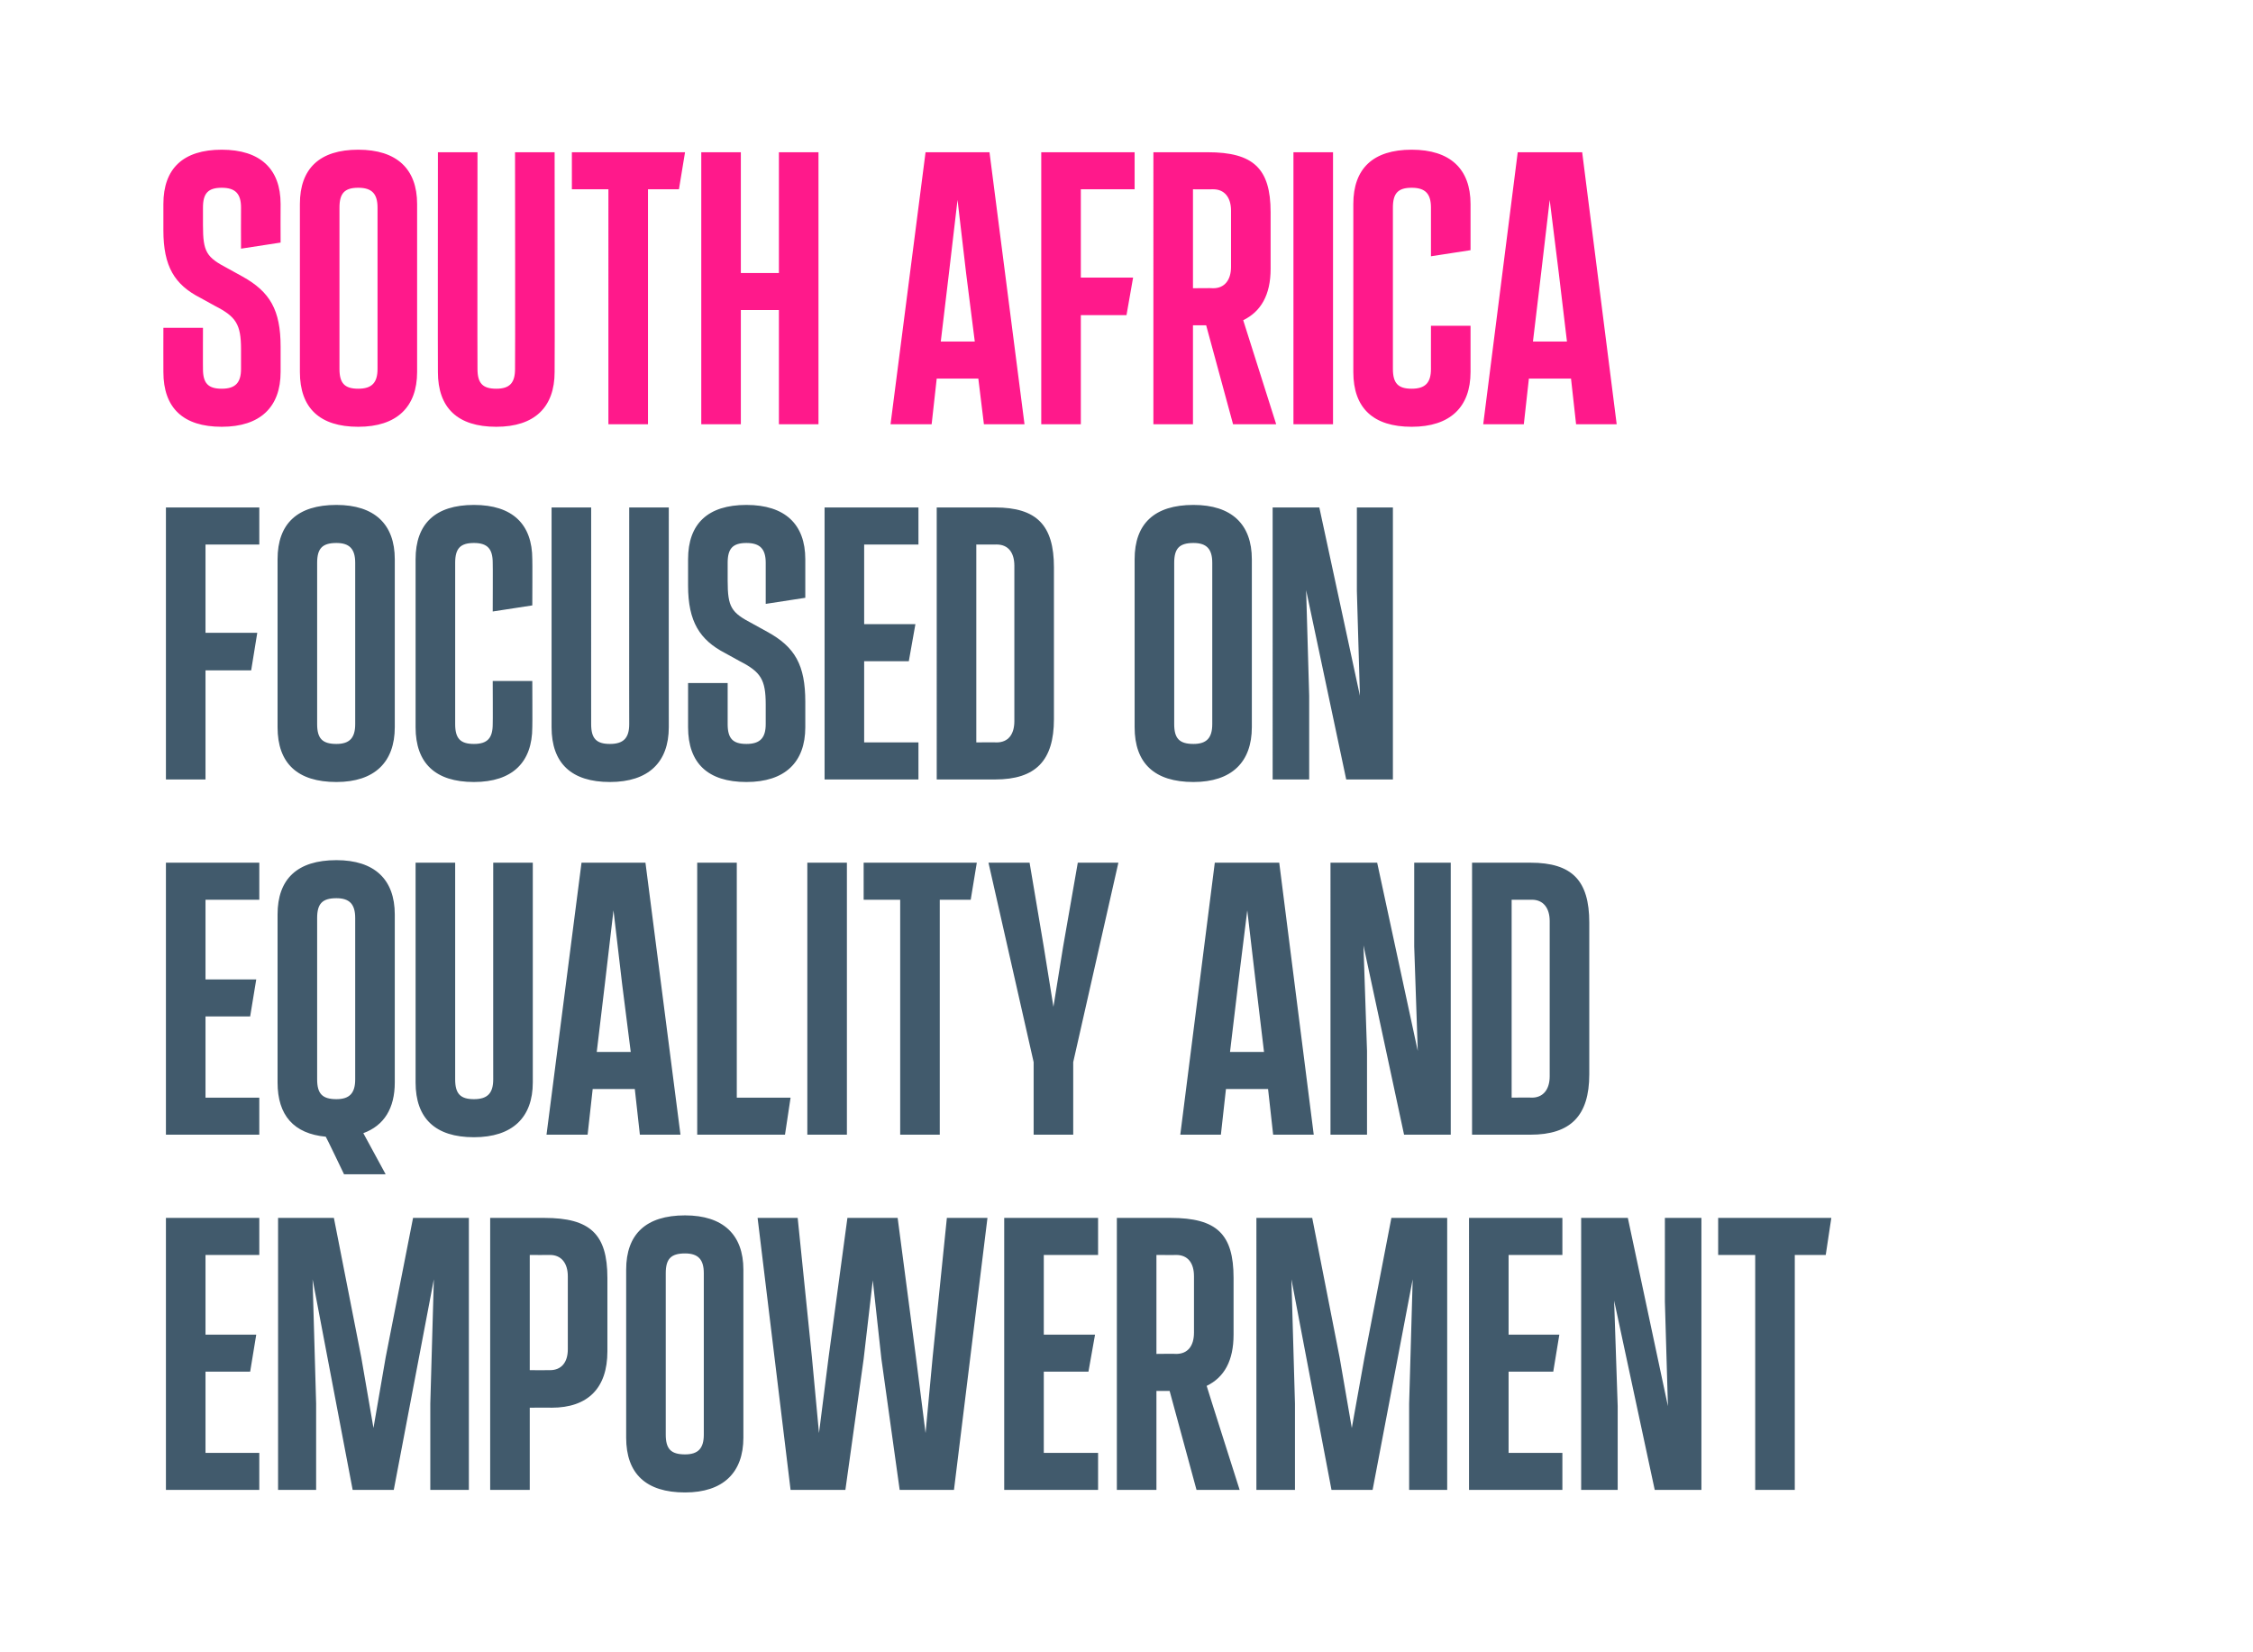
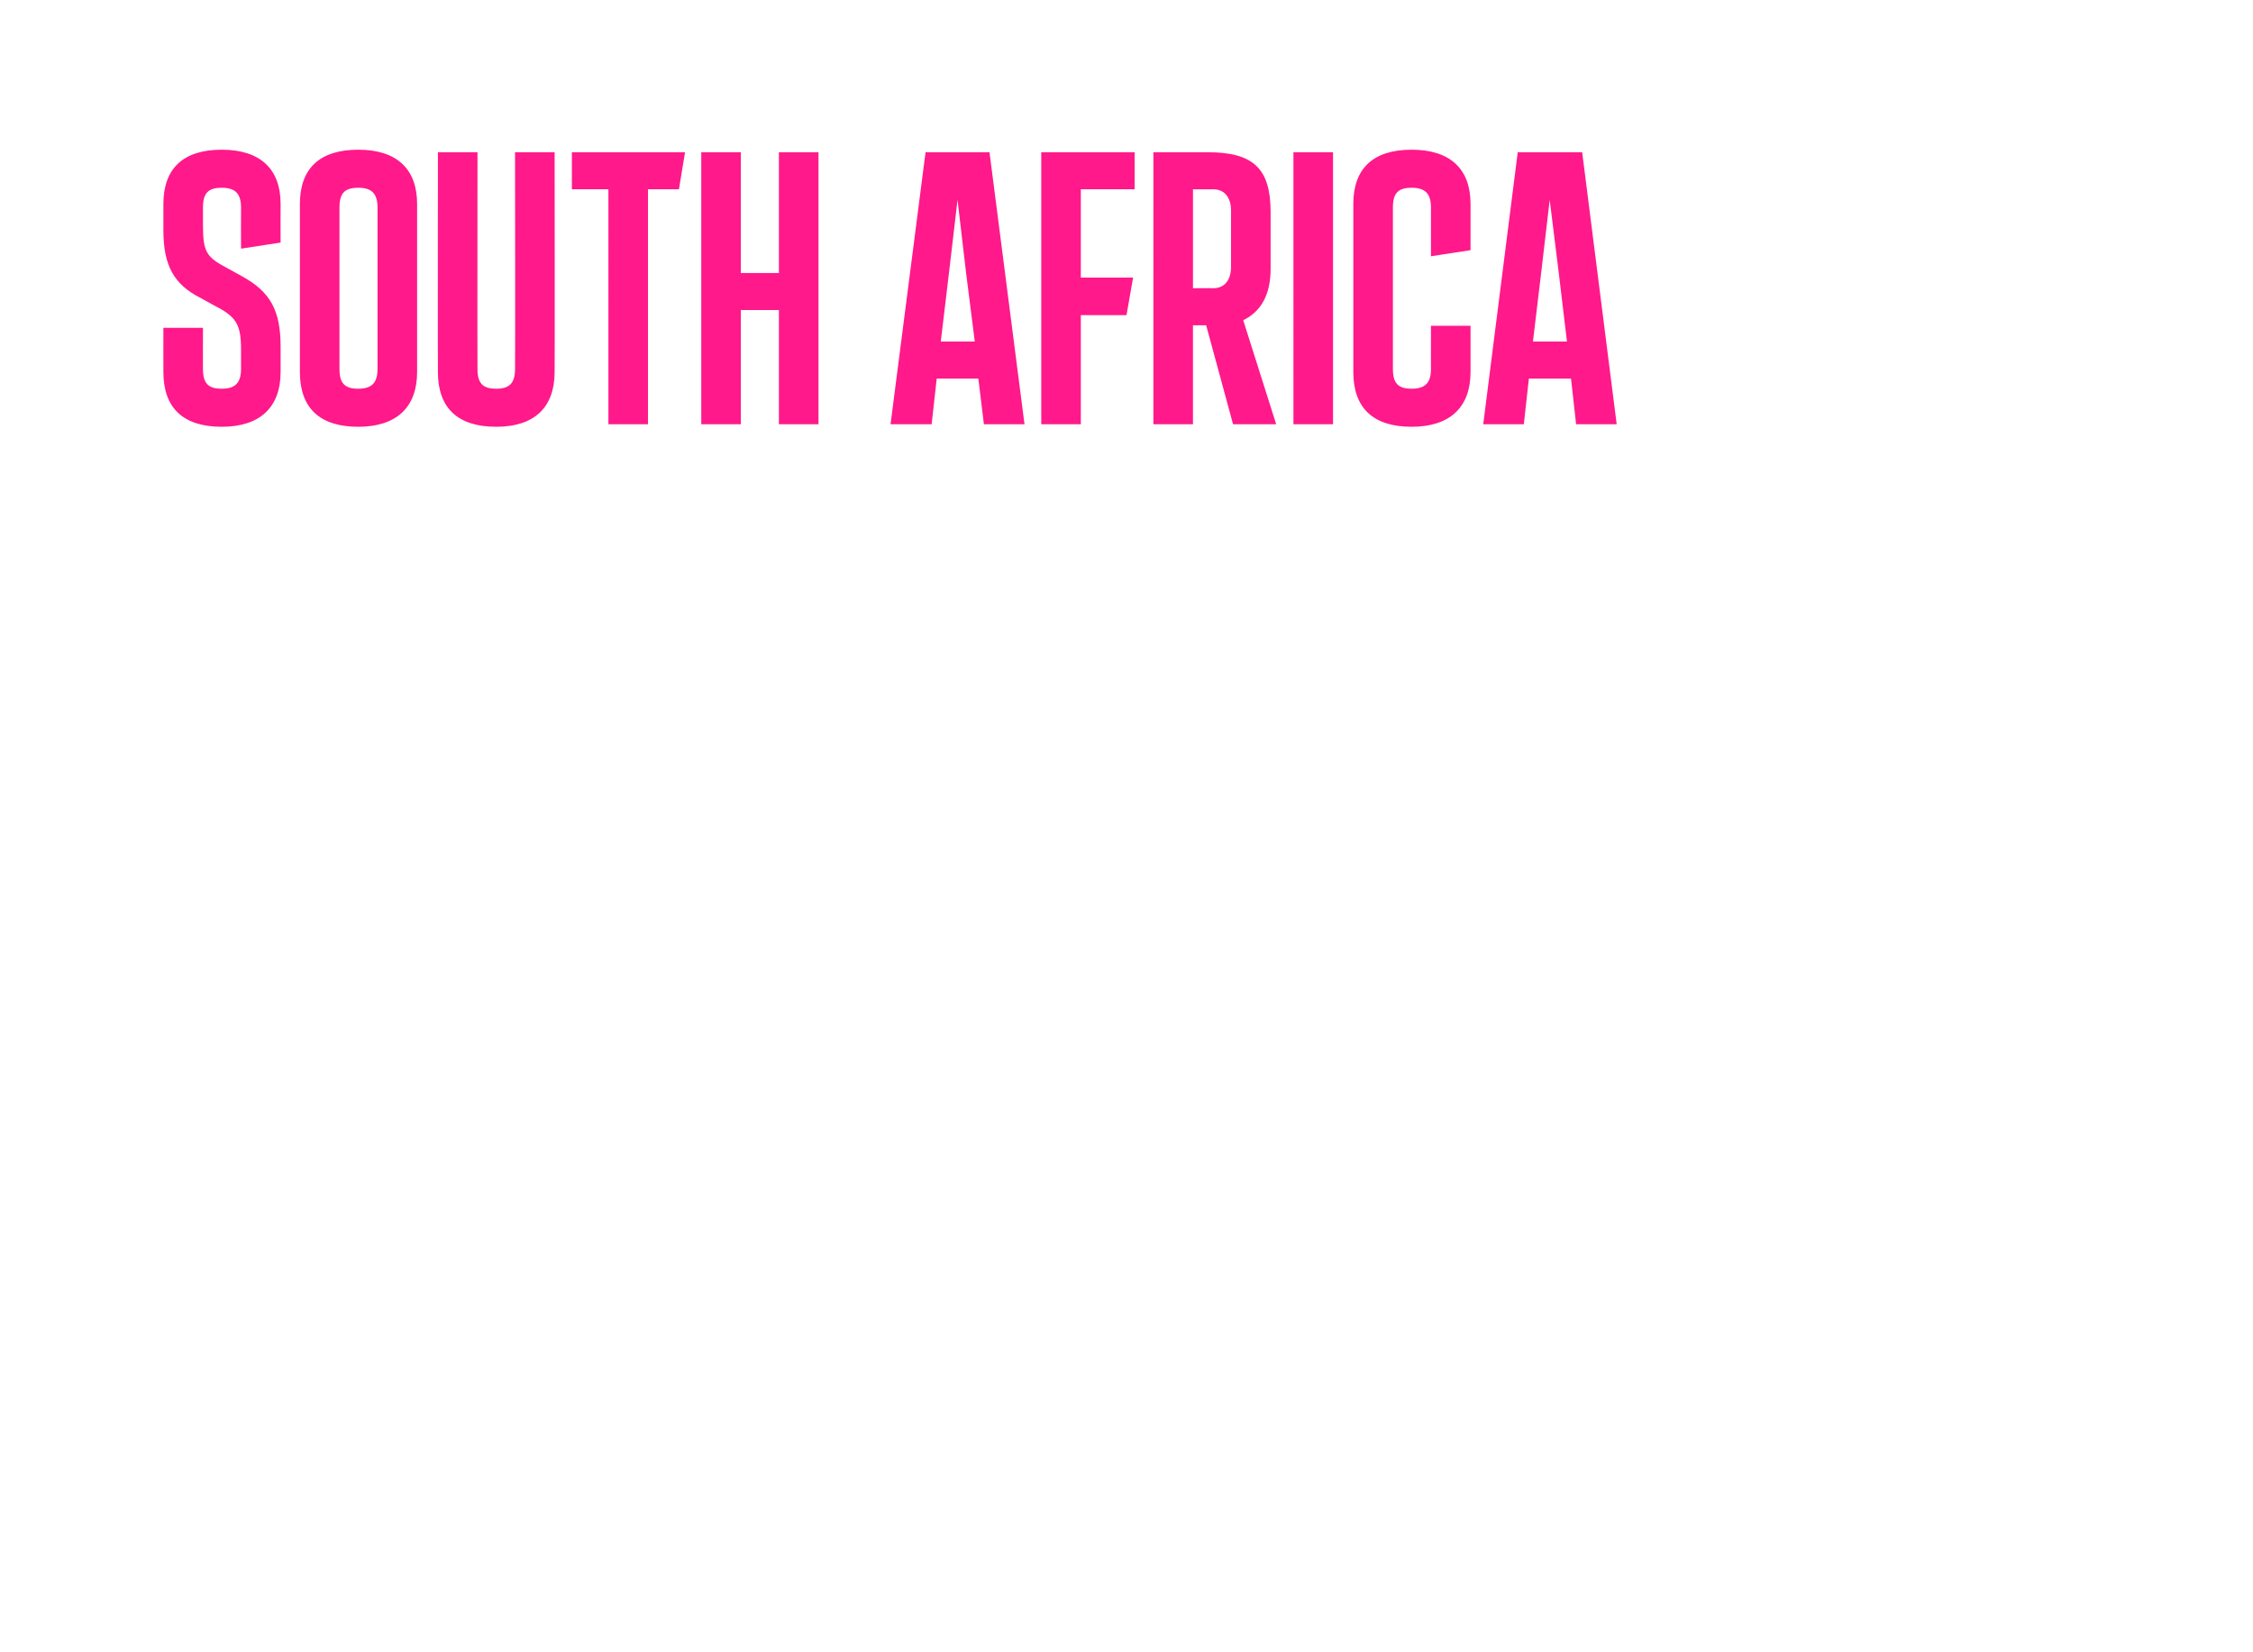
<svg xmlns="http://www.w3.org/2000/svg" version="1.1" width="444px" height="325.6px" viewBox="0 0 444 325.6">
  <desc>SOUTH AFRICA FOCUSED ON EQUALITY AND EMPOWERMENT</desc>
  <defs />
  <g id="Polygon174246">
-     <path d="m32.7 293.6V240h18.4v7.3H40.5V263h10l-1.2 7.3h-8.8v16h10.6v7.3H32.7zM81.4 240h11v53.6h-7.6v-17l.7-24.5l-7.9 41.5h-8.1l-7.9-41.5l.7 24.5v17h-7.5V240h11l5.4 27.5l2.4 13.9l2.4-13.9l5.4-27.5zm15.2 53.6V240h10.7c9 0 12.4 3.2 12.4 11.8v14.5c0 7.2-3.8 11.1-11 11.1c-.01-.04-4.3 0-4.3 0v16.2h-7.8zm7.8-23.6s3.97.03 4 0c2.2 0 3.5-1.5 3.5-4.1v-14.4c0-2.6-1.3-4.2-3.5-4.2c-.03.03-4 0-4 0V270zm19 13.3v-33.1c0-7 3.9-10.7 11.6-10.7c7.5 0 11.5 3.8 11.5 10.7v33.1c0 6.9-4 10.8-11.5 10.8c-7.7 0-11.6-3.7-11.6-10.8zm15.3-.6v-31.8c0-2.7-1.1-3.9-3.7-3.9c-2.8 0-3.8 1.1-3.8 3.9v31.8c0 2.8 1 3.9 3.8 3.9c2.6 0 3.7-1.2 3.7-3.9zm47.9-42.7h8l-6.6 53.6h-10.7l-3.6-25.8l-1.7-15.5l-1.8 15.5l-3.6 25.8h-10.8l-6.5-53.6h7.9l2.8 27.4l1.4 15l1.9-15L167 240h9.9l3.6 27.4l1.9 15l1.4-15l2.8-27.4zm11.3 53.6V240h18.5v7.3h-10.7V263h10.1l-1.3 7.3h-8.8v16h10.7v7.3h-18.5zm46.4 0h-8.5l-5.3-19.5h-2.6v19.5h-7.8V240h10.6c9.1 0 12.4 3.2 12.4 11.8V263c0 5.1-1.8 8.4-5.3 10.1c-.04-.03 6.5 20.5 6.5 20.5zm-16.4-46.3v19.5s3.93-.05 3.9 0c2.3 0 3.5-1.6 3.5-4.2v-11.1c0-2.6-1.2-4.2-3.5-4.2c.03.03-3.9 0-3.9 0zm46.3-7.3h11v53.6h-7.5v-17l.7-24.5l-7.9 41.5h-8.1l-7.9-41.5l.7 24.5v17h-7.6V240h11l5.4 27.5l2.4 13.9l2.5-13.9l5.3-27.5zm15.3 53.6V240h18.4v7.3h-10.6V263h10l-1.2 7.3h-8.8v16h10.6v7.3h-18.4zm38.6-53.6h7.2v53.6h-9.2l-8-37.3l.7 20.8v16.5h-7.2V240h9.2l7.9 37.1l-.6-20.6V240zm17.8 53.6v-46.3h-7.3V240h22.3l-1.1 7.3h-6.1v46.3h-7.8z" stroke="none" fill="#415a6c" />
-   </g>
+     </g>
  <g id="Polygon174245">
-     <path d="m32.7 223.6V170h18.4v7.3H40.5V193h10l-1.2 7.3h-8.8v16h10.6v7.3H32.7zm45.1-10.3c0 5.1-2.1 8.5-6.2 10l4.4 8.1h-8.2s-3.55-7.42-3.6-7.4c-6.3-.6-9.5-4.2-9.5-10.7v-33.1c0-7 3.9-10.7 11.6-10.7c7.5 0 11.5 3.8 11.5 10.7v33.1zm-15.3-.6c0 2.8 1 3.9 3.8 3.9c2.6 0 3.7-1.2 3.7-3.9v-31.8c0-2.7-1.1-3.9-3.7-3.9c-2.8 0-3.8 1.1-3.8 3.9v31.8zm19.4.6V170h7.8v42.7c0 2.8 1 3.9 3.7 3.9c2.7 0 3.8-1.2 3.8-3.9c-.01.04 0-42.7 0-42.7h7.8v43.3c0 6.9-4 10.8-11.6 10.8c-7.6 0-11.5-3.7-11.5-10.8zm44.2 10.3l-1-9h-8.3l-1 9h-8.1l6.9-53.6h12.6l6.9 53.6h-8zm-5.2-44.2l-1.7 14.5l-1.6 13.4h6.7l-1.7-13.4l-1.7-14.5zm16.5 44.2V170h7.8v46.3h10.6l-1.1 7.3h-17.3zm21.7 0V170h7.8v53.6h-7.8zm18.3 0v-46.3h-7.2V170h22.3l-1.2 7.3h-6.1v46.3h-7.8zm35-53.6h8l-8.9 39.3v14.3h-7.8v-14.3l-8.9-39.3h8.1l2.8 16.6l1.9 11.8l1.9-11.8l2.9-16.6zm38.5 53.6l-1-9h-8.3l-1 9h-8l6.8-53.6h12.7l6.8 53.6h-8zm-5.1-44.2l-1.8 14.5l-1.6 13.4h6.7l-1.6-13.4l-1.7-14.5zm32.9-9.4h7.2v53.6h-9.2l-8-37.3l.7 20.8v16.5h-7.2V170h9.2l8 37.1l-.7-20.6V170zm11.4 53.6V170h11.5c8.2 0 11.6 3.5 11.6 11.8v29.9c0 8.2-3.7 11.9-11.6 11.9h-11.5zm7.8-7.3s3.97-.05 4 0c2.2 0 3.5-1.6 3.5-4.2v-30.6c0-2.6-1.3-4.2-3.5-4.2c-.03.03-4 0-4 0v39z" stroke="none" fill="#415a6c" />
-   </g>
+     </g>
  <g id="Polygon174244">
-     <path d="m32.7 153.6V100h18.4v7.3H40.5v17.4h10.2l-1.2 7.4h-9v21.5h-7.8zm22-10.3v-33.1c0-7 3.9-10.7 11.6-10.7c7.5 0 11.5 3.8 11.5 10.7v33.1c0 6.9-4 10.8-11.5 10.8c-7.7 0-11.6-3.7-11.6-10.8zm15.3-.6v-31.8c0-2.7-1.1-3.9-3.7-3.9c-2.8 0-3.8 1.1-3.8 3.9v31.8c0 2.8 1 3.9 3.8 3.9c2.6 0 3.7-1.2 3.7-3.9zm11.9.6v-33.1c0-7 3.9-10.7 11.5-10.7c7.6 0 11.5 3.8 11.5 10.7c.04.02 0 9.1 0 9.1l-7.8 1.2s.04-9.58 0-9.6c0-2.7-1-3.9-3.7-3.9c-2.7 0-3.7 1.1-3.7 3.9v31.8c0 2.8 1 3.9 3.7 3.9c2.7 0 3.7-1.2 3.7-3.9c.04.04 0-8.5 0-8.5h7.8s.04 9.09 0 9.1c0 6.9-3.9 10.8-11.5 10.8c-7.6 0-11.5-3.7-11.5-10.8zm26.8 0V100h7.8s-.01 42.74 0 42.7c0 2.8 1 3.9 3.7 3.9c2.7 0 3.8-1.2 3.8-3.9c-.02.04 0-42.7 0-42.7h7.8s-.02 43.29 0 43.3c0 6.9-4 10.8-11.6 10.8c-7.6 0-11.5-3.7-11.5-10.8zm26.9 0v-8.7h7.8v8.1c0 2.8 1 3.9 3.7 3.9c2.7 0 3.8-1.2 3.8-3.9v-3.9c0-4.9-1-6.4-5.1-8.5l-2.9-1.6c-5-2.6-7.3-6.2-7.3-13.3v-5.2c0-7 3.9-10.7 11.5-10.7c7.6 0 11.6 3.8 11.6 10.7v7.6l-7.8 1.2v-8.1c0-2.7-1.1-3.9-3.8-3.9c-2.7 0-3.7 1.1-3.7 3.9v3.5c0 5.3.7 6.3 4.9 8.5l2.9 1.6c5.5 3 7.5 6.6 7.5 13.8v5c0 6.9-4 10.8-11.6 10.8c-7.6 0-11.5-3.7-11.5-10.8zm26.9 10.3V100H181v7.3h-10.7V123h10.1l-1.3 7.3h-8.8v16H181v7.3h-18.5zm22.1 0V100h11.5c8.2 0 11.6 3.5 11.6 11.8v29.9c0 8.2-3.6 11.9-11.6 11.9h-11.5zm7.8-7.3s4.01-.05 4 0c2.3 0 3.5-1.6 3.5-4.2v-30.6c0-2.6-1.2-4.2-3.5-4.2c.01.03-4 0-4 0v39zm31.2-3v-33.1c0-7 3.9-10.7 11.6-10.7c7.5 0 11.5 3.8 11.5 10.7v33.1c0 6.9-4 10.8-11.5 10.8c-7.7 0-11.6-3.7-11.6-10.8zm15.3-.6v-31.8c0-2.7-1.1-3.9-3.7-3.9c-2.8 0-3.8 1.1-3.8 3.9v31.8c0 2.8 1 3.9 3.8 3.9c2.6 0 3.7-1.2 3.7-3.9zm28.5-42.7h7.1v53.6h-9.2l-7.9-37.3l.6 20.8v16.5h-7.2V100h9.2l8 37.1l-.6-20.6V100z" stroke="none" fill="#415a6c" />
-   </g>
+     </g>
  <g id="Polygon174243">
    <path d="m32.2 73.3c-.02-.01 0-8.7 0-8.7h7.8s-.02 8.14 0 8.1c0 2.8 1 3.9 3.7 3.9c2.7 0 3.8-1.2 3.8-3.9v-3.9c0-4.9-1-6.4-5.1-8.5l-2.9-1.6c-5.1-2.6-7.3-6.2-7.3-13.3v-5.2c0-7 3.9-10.7 11.5-10.7c7.6 0 11.6 3.8 11.6 10.7c-.03.02 0 7.6 0 7.6L47.5 49s-.03-8.08 0-8.1c0-2.7-1.1-3.9-3.8-3.9c-2.7 0-3.7 1.1-3.7 3.9v3.5c0 5.3.7 6.3 4.9 8.5l2.9 1.6c5.4 3 7.5 6.6 7.5 13.8v5c0 6.9-4 10.8-11.6 10.8c-7.6 0-11.5-3.7-11.5-10.8zm26.9 0V40.2c0-7 3.9-10.7 11.5-10.7c7.6 0 11.6 3.8 11.6 10.7v33.1c0 6.9-4 10.8-11.6 10.8c-7.6 0-11.5-3.7-11.5-10.8zm15.3-.6V40.9c0-2.7-1.1-3.9-3.8-3.9c-2.7 0-3.7 1.1-3.7 3.9v31.8c0 2.8 1 3.9 3.7 3.9c2.7 0 3.8-1.2 3.8-3.9zm11.9.6c-.04-.01 0-43.3 0-43.3h7.8s-.04 42.74 0 42.7c0 2.8 1 3.9 3.7 3.9c2.7 0 3.7-1.2 3.7-3.9c.05.04 0-42.7 0-42.7h7.8s.05 43.29 0 43.3c0 6.9-3.9 10.8-11.5 10.8c-7.6 0-11.5-3.7-11.5-10.8zm33.6 10.3V37.3h-7.2V30H135l-1.2 7.3h-6.1v46.3h-7.8zM153.5 30h7.8v53.6h-7.8V61.1H146v22.5h-7.8V30h7.8v23.8h7.5V30zm40.4 53.6l-1.1-9h-8.2l-1 9h-8.1l6.9-53.6H195l6.9 53.6h-8zm-5.2-44.2L187 53.9l-1.6 13.4h6.7l-1.7-13.4l-1.7-14.5zm16.5 44.2V30h18.4v7.3H213v17.4h10.3l-1.3 7.4h-9v21.5h-7.8zm46.3 0H243l-5.3-19.5h-2.6v19.5h-7.8V30H238c9 0 12.4 3.2 12.4 11.8V53c0 5.1-1.9 8.4-5.4 10.1l6.5 20.5zm-16.4-46.3v19.5s3.95-.05 4 0c2.2 0 3.5-1.6 3.5-4.2V41.5c0-2.6-1.3-4.2-3.5-4.2c-.05.03-4 0-4 0zm19.8 46.3V30h7.8v53.6h-7.8zm11.8-10.3V40.2c0-7 3.9-10.7 11.5-10.7c7.6 0 11.6 3.8 11.6 10.7c-.01.02 0 9.1 0 9.1l-7.8 1.2v-9.6c0-2.7-1.1-3.9-3.8-3.9c-2.7 0-3.7 1.1-3.7 3.9v31.8c0 2.8 1 3.9 3.7 3.9c2.7 0 3.8-1.2 3.8-3.9c-.01.04 0-8.5 0-8.5h7.8s-.01 9.09 0 9.1c0 6.9-4 10.8-11.6 10.8c-7.6 0-11.5-3.7-11.5-10.8zm43.9 10.3l-1-9h-8.3l-1 9h-8l6.8-53.6h12.7l6.8 53.6h-8zm-5.2-44.2l-1.7 14.5l-1.6 13.4h6.7l-1.6-13.4l-1.8-14.5z" stroke="none" fill="#ff198b" />
  </g>
</svg>